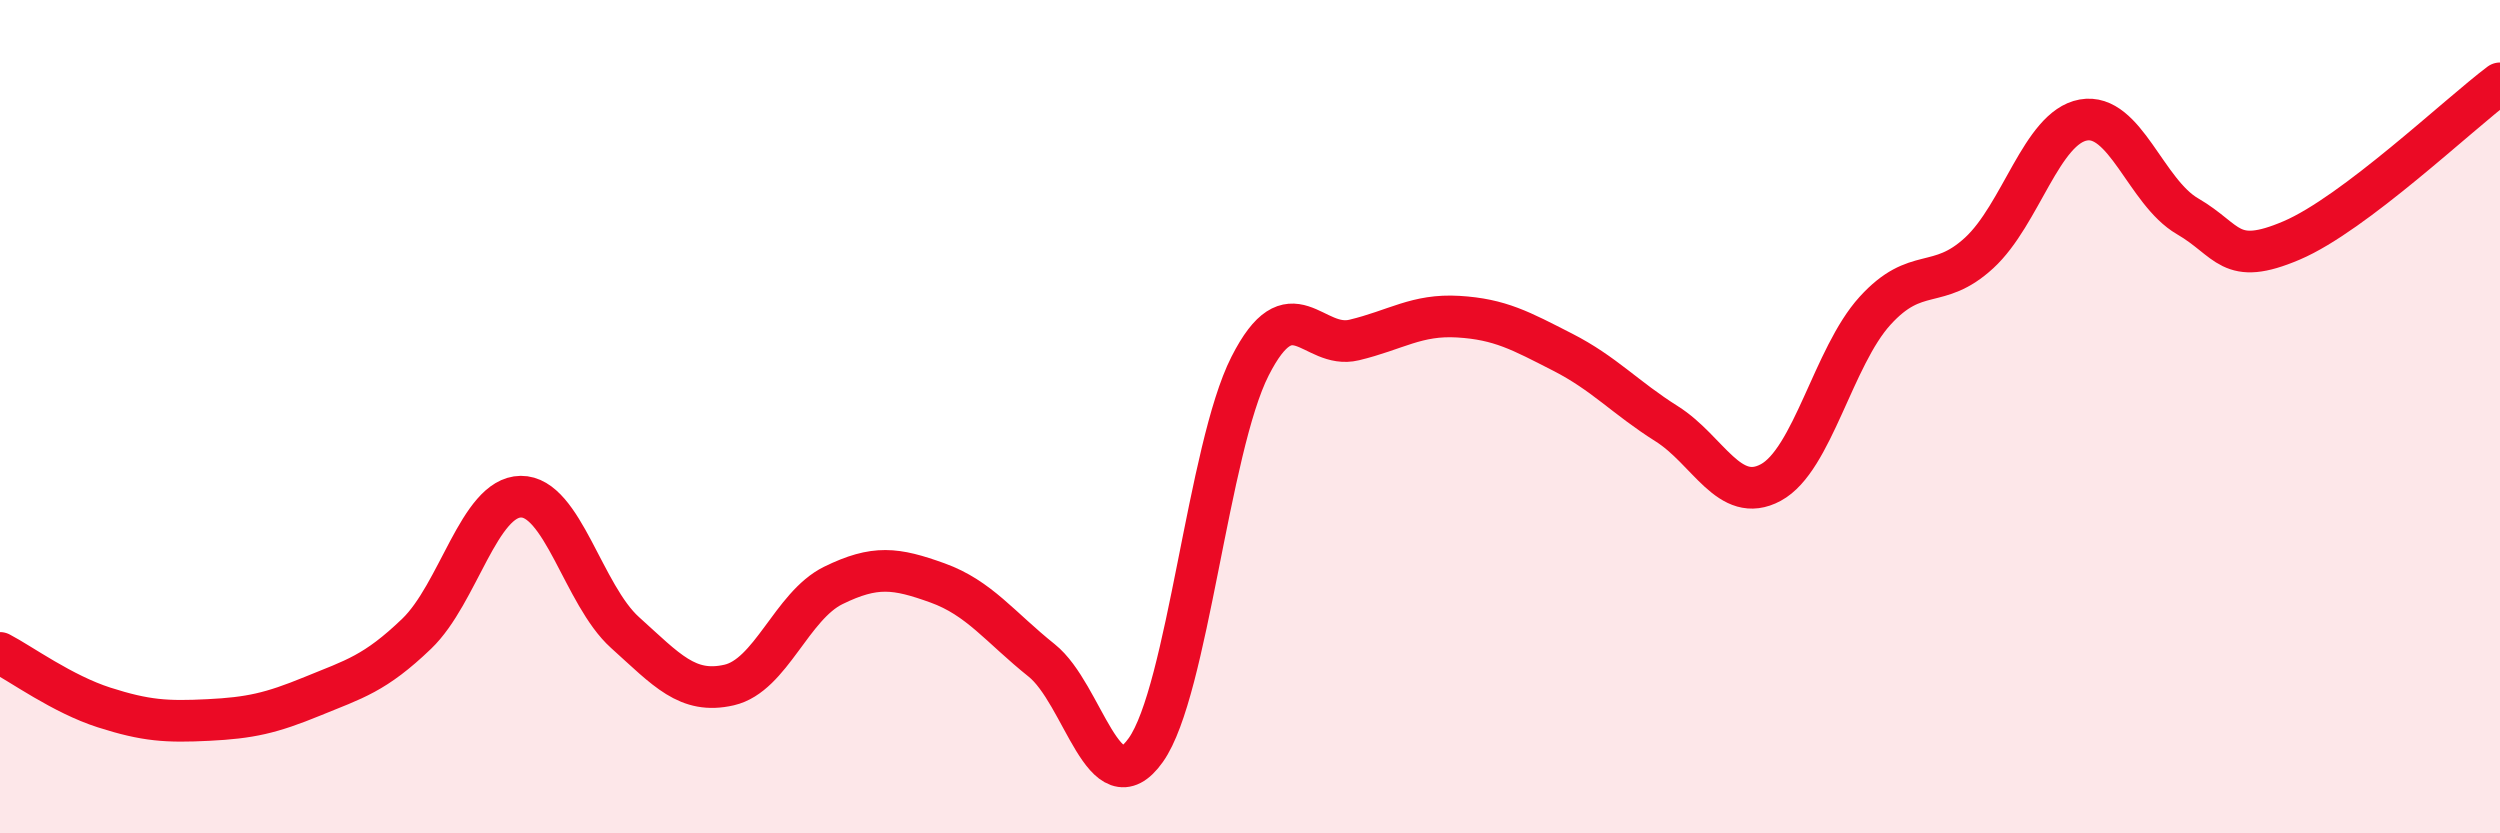
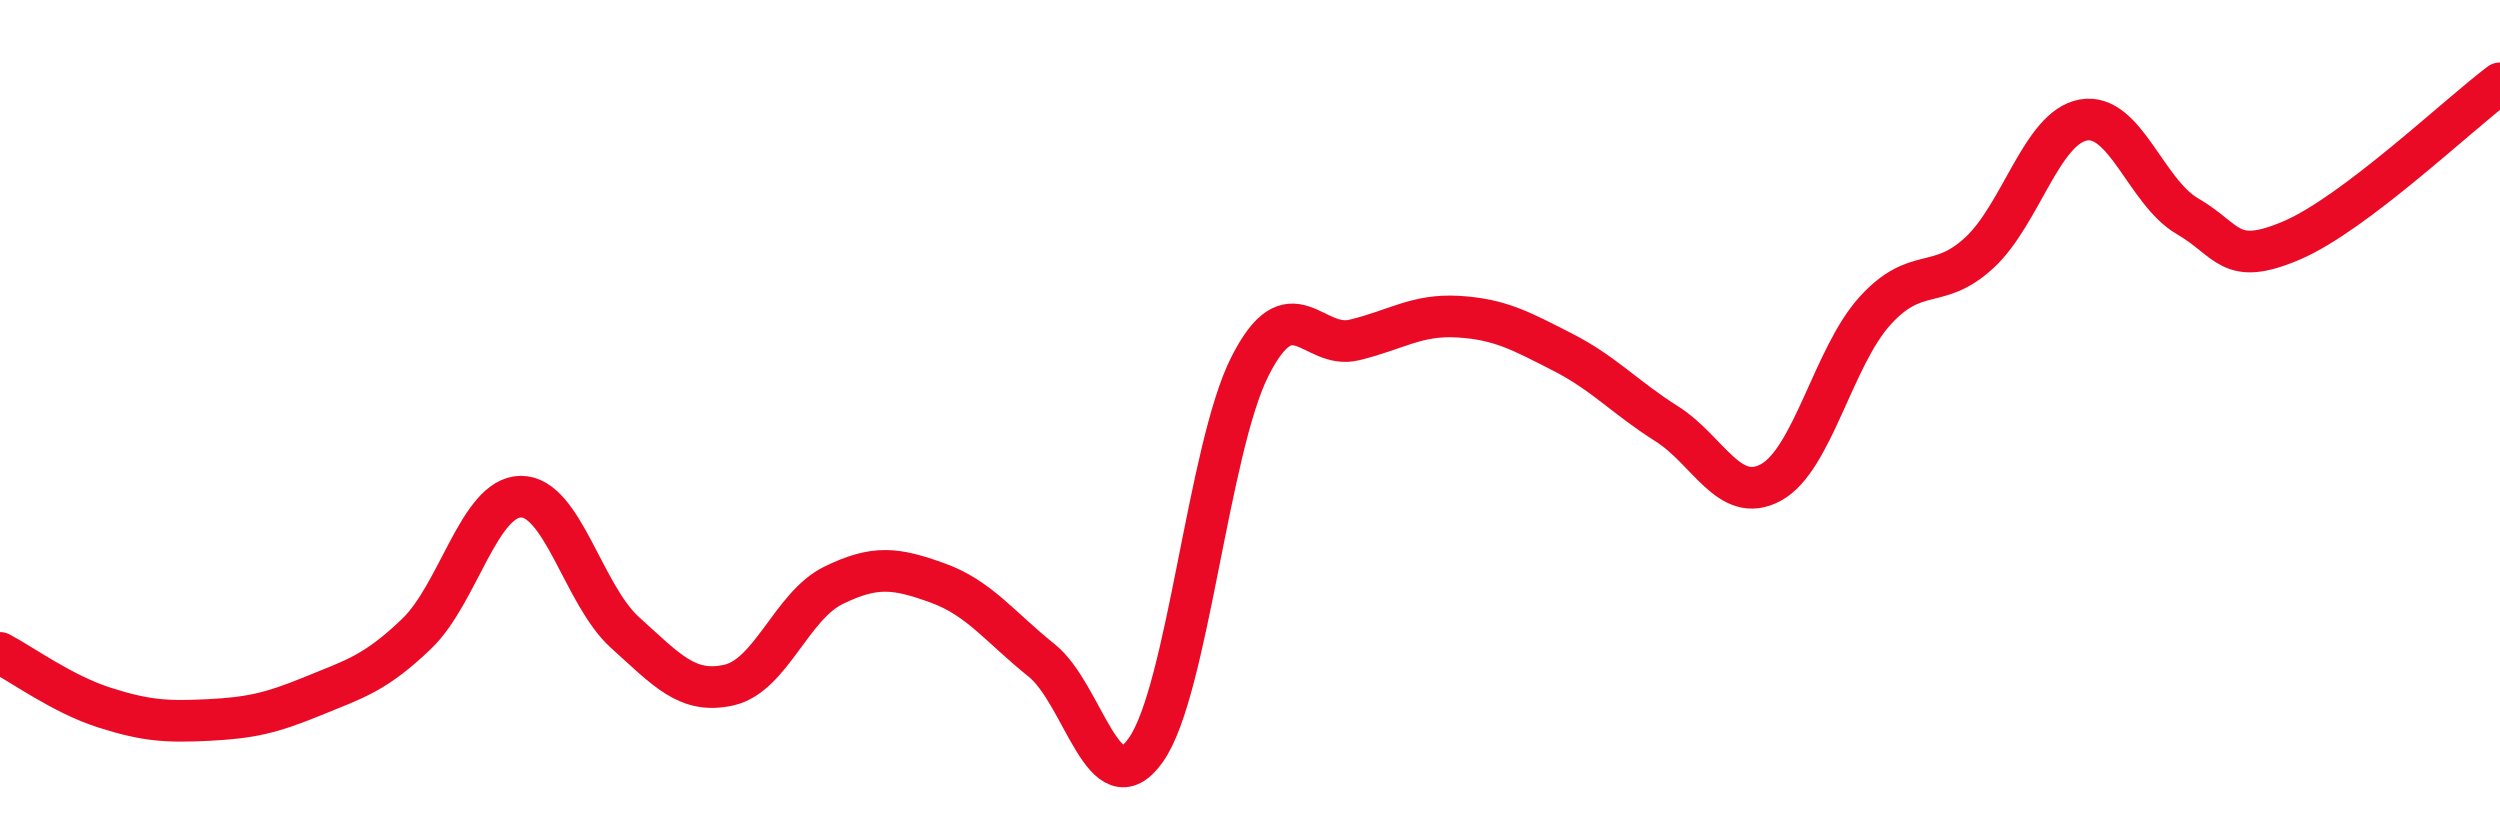
<svg xmlns="http://www.w3.org/2000/svg" width="60" height="20" viewBox="0 0 60 20">
-   <path d="M 0,15.67 C 0.5,15.93 1.5,16.66 2.5,16.98 C 3.5,17.3 4,17.33 5,17.28 C 6,17.23 6.5,17.12 7.5,16.71 C 8.5,16.3 9,16.17 10,15.21 C 11,14.25 11.5,11.93 12.5,11.92 C 13.5,11.91 14,14.28 15,15.18 C 16,16.08 16.5,16.67 17.5,16.44 C 18.5,16.21 19,14.54 20,14.05 C 21,13.56 21.5,13.63 22.5,13.99 C 23.5,14.35 24,15.05 25,15.85 C 26,16.65 26.5,19.41 27.5,18 C 28.5,16.59 29,10.76 30,8.79 C 31,6.82 31.5,8.4 32.5,8.16 C 33.5,7.92 34,7.54 35,7.6 C 36,7.66 36.5,7.94 37.5,8.45 C 38.5,8.96 39,9.54 40,10.17 C 41,10.8 41.5,12.12 42.5,11.58 C 43.5,11.04 44,8.56 45,7.46 C 46,6.36 46.5,6.99 47.5,6.07 C 48.5,5.15 49,3.06 50,2.88 C 51,2.7 51.5,4.61 52.5,5.19 C 53.5,5.77 53.5,6.41 55,5.77 C 56.5,5.13 59,2.75 60,2L60 20L0 20Z" fill="#EB0A25" opacity="0.1" stroke-linecap="round" stroke-linejoin="round" />
  <path d="M 0,15.67 C 0.5,15.93 1.5,16.66 2.5,16.98 C 3.5,17.3 4,17.33 5,17.28 C 6,17.23 6.5,17.12 7.5,16.71 C 8.5,16.3 9,16.17 10,15.21 C 11,14.25 11.5,11.93 12.5,11.92 C 13.5,11.91 14,14.28 15,15.18 C 16,16.08 16.5,16.67 17.5,16.44 C 18.5,16.21 19,14.54 20,14.05 C 21,13.56 21.5,13.63 22.5,13.99 C 23.5,14.35 24,15.05 25,15.85 C 26,16.65 26.5,19.41 27.5,18 C 28.5,16.59 29,10.76 30,8.79 C 31,6.82 31.5,8.4 32.5,8.16 C 33.5,7.92 34,7.54 35,7.6 C 36,7.66 36.5,7.94 37.5,8.45 C 38.5,8.96 39,9.54 40,10.17 C 41,10.8 41.5,12.12 42.5,11.58 C 43.5,11.04 44,8.56 45,7.46 C 46,6.36 46.5,6.99 47.5,6.07 C 48.5,5.15 49,3.06 50,2.88 C 51,2.7 51.5,4.61 52.5,5.19 C 53.5,5.77 53.5,6.41 55,5.77 C 56.5,5.13 59,2.75 60,2" stroke="#EB0A25" stroke-width="1" fill="none" stroke-linecap="round" stroke-linejoin="round" />
</svg>